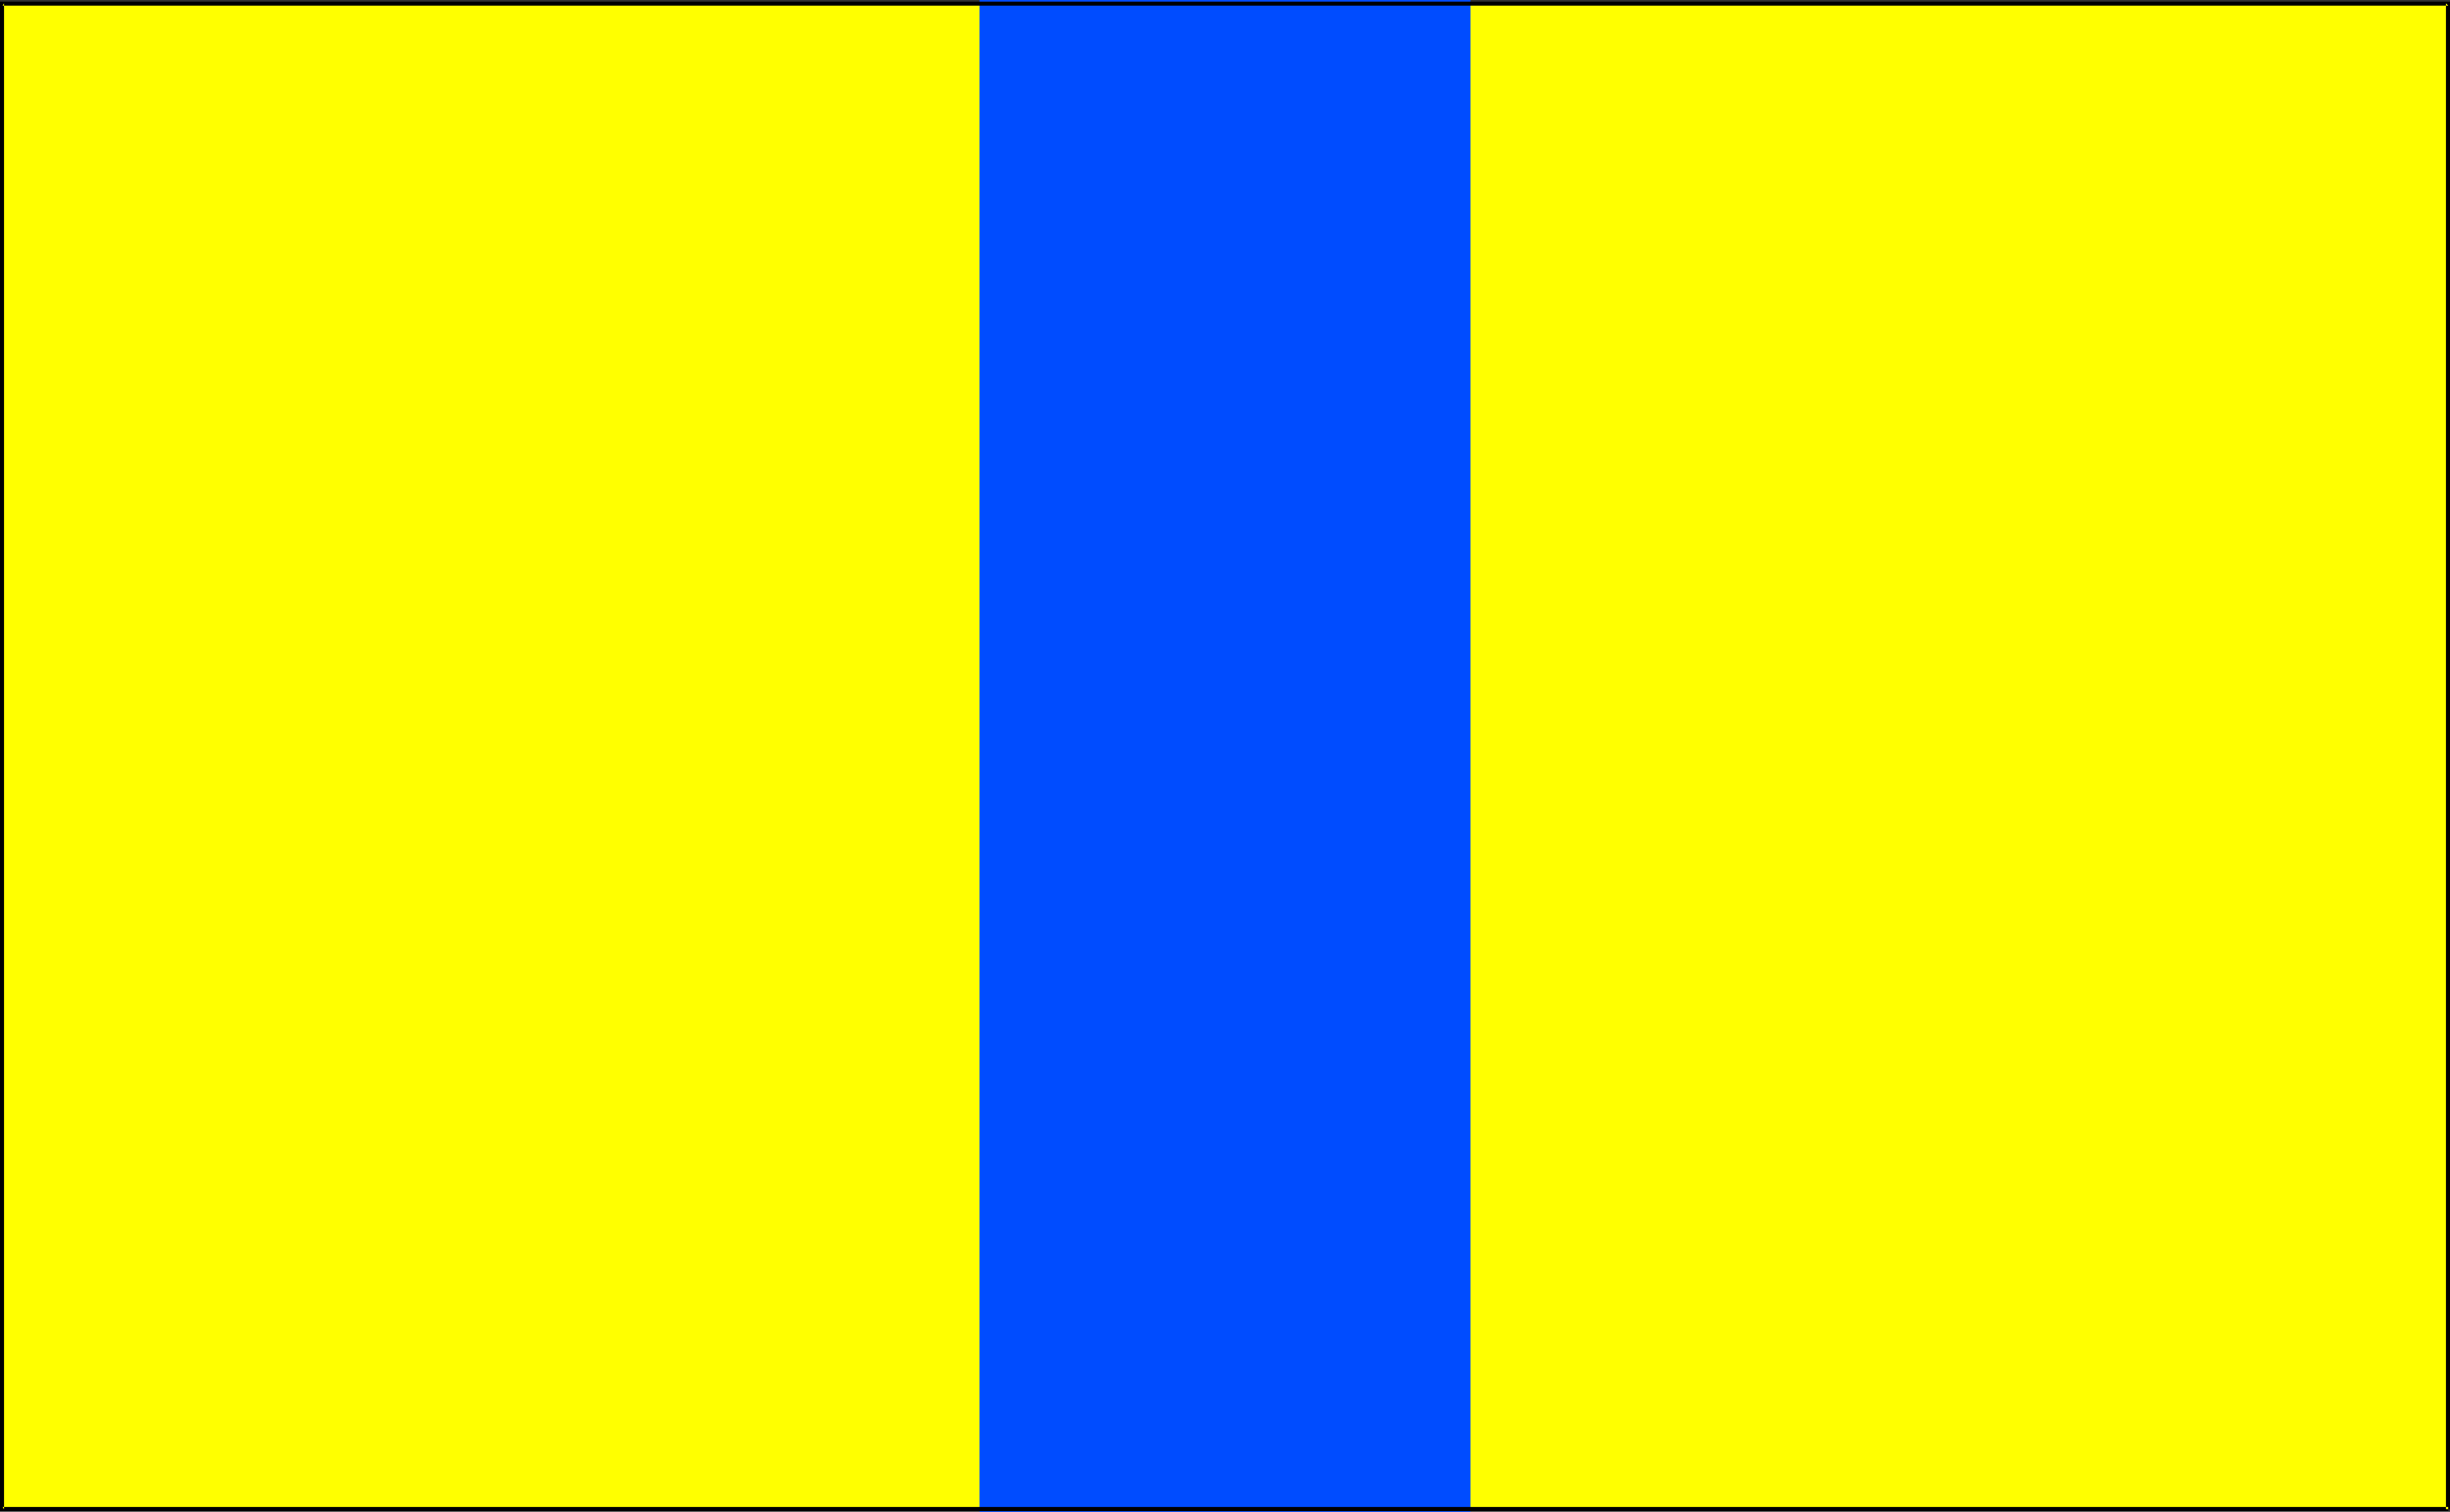
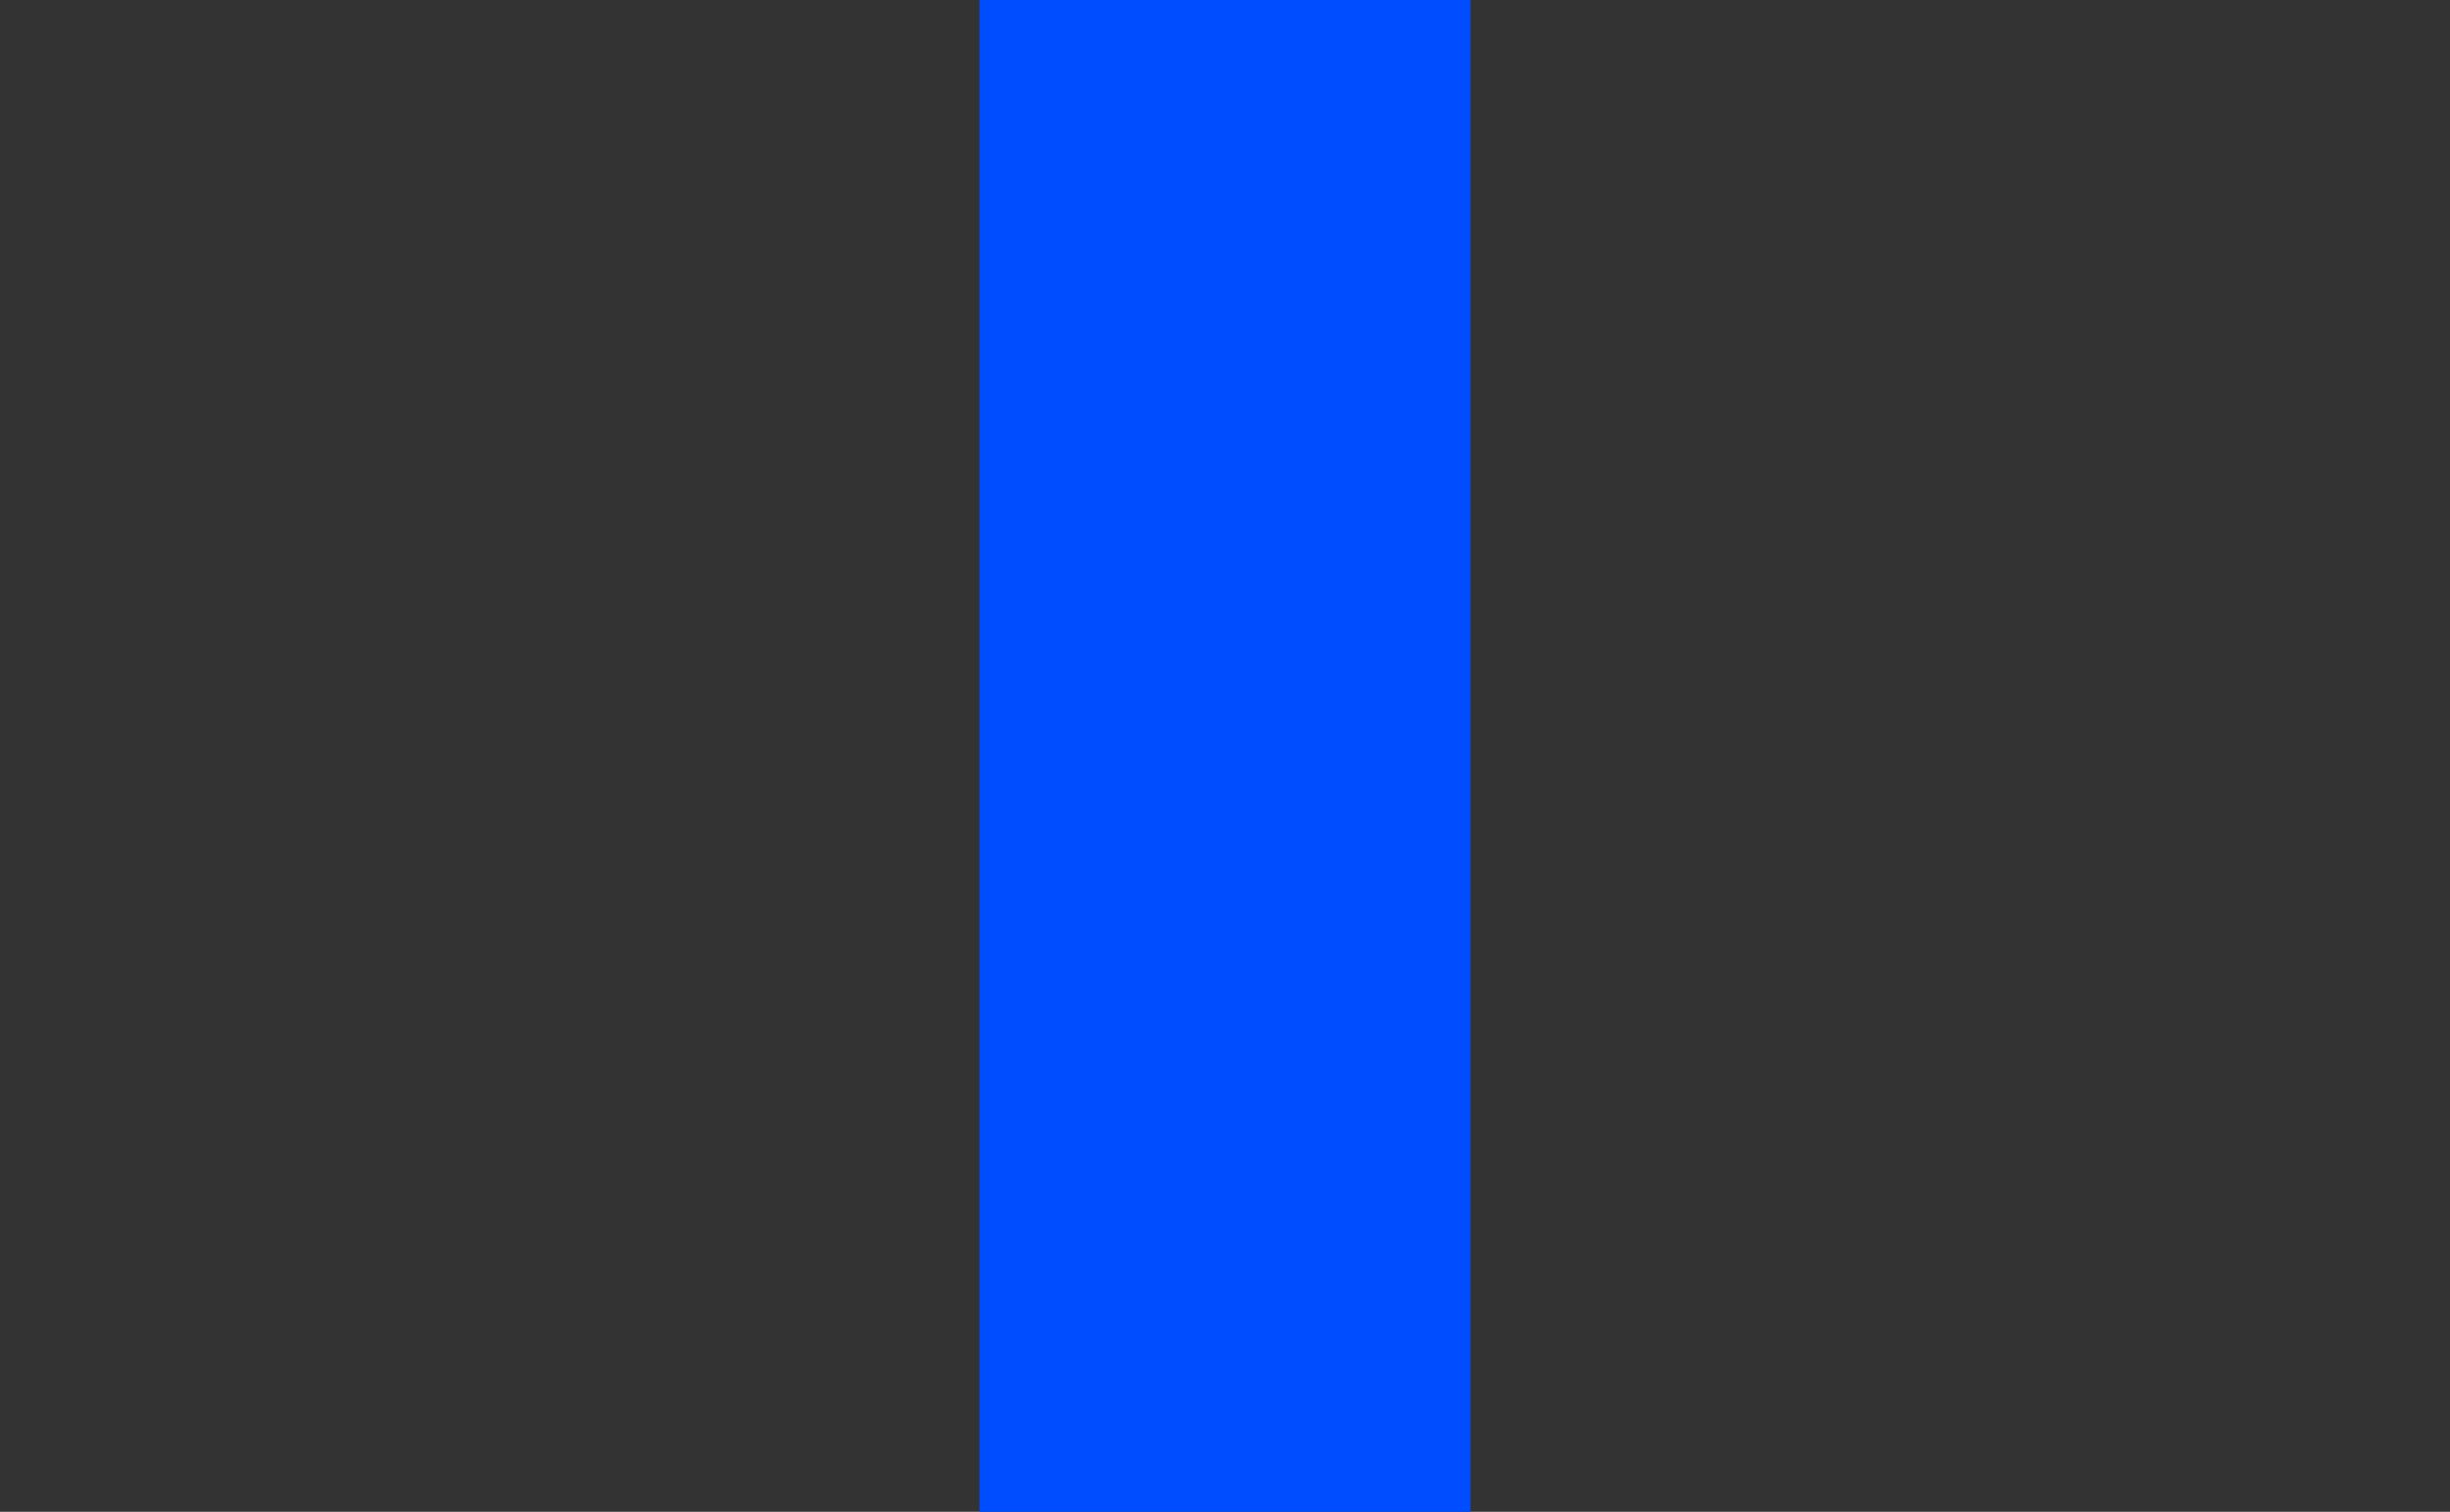
<svg xmlns="http://www.w3.org/2000/svg" xmlns:ns1="http://sodipodi.sourceforge.net/DTD/sodipodi-0.dtd" xmlns:ns2="http://www.inkscape.org/namespaces/inkscape" version="1.0" width="129.724mm" height="80.055mm" id="svg3" ns1:docname="8.wmf">
  <rect width="100%" height="100%" fill="#333333" stroke="none" />
  <ns1:namedview id="namedview3" pagecolor="#ffffff" bordercolor="#000000" borderopacity="0.25" ns2:showpageshadow="2" ns2:pageopacity="0.0" ns2:pagecheckerboard="0" ns2:deskcolor="#d1d1d1" ns2:document-units="mm" />
  <defs id="defs1">
    <pattern id="WMFhbasepattern" patternUnits="userSpaceOnUse" width="6" height="6" x="0" y="0" />
  </defs>
-   <path style="fill:#ffff00;fill-opacity:1;fill-rule:evenodd;stroke:none" d="M 489.971,302.087 V 0.646 H 0.485 V 302.087 Z" id="path1" />
  <path style="fill:#004cff;fill-opacity:1;fill-rule:evenodd;stroke:none" d="M 294.273,302.571 V 0 h -98.253 v 302.571 z" id="path2" />
-   <path style="fill:#000000;fill-opacity:1;fill-rule:evenodd;stroke:none" d="M 490.294,302.087 V 0.323 H 0 V 302.41 h 489.971 v -0.808 H 0.485 l 0.323,0.485 V 0.646 L 0.485,1.131 H 489.971 l -0.485,-0.485 V 302.087 Z" id="path3" />
</svg>